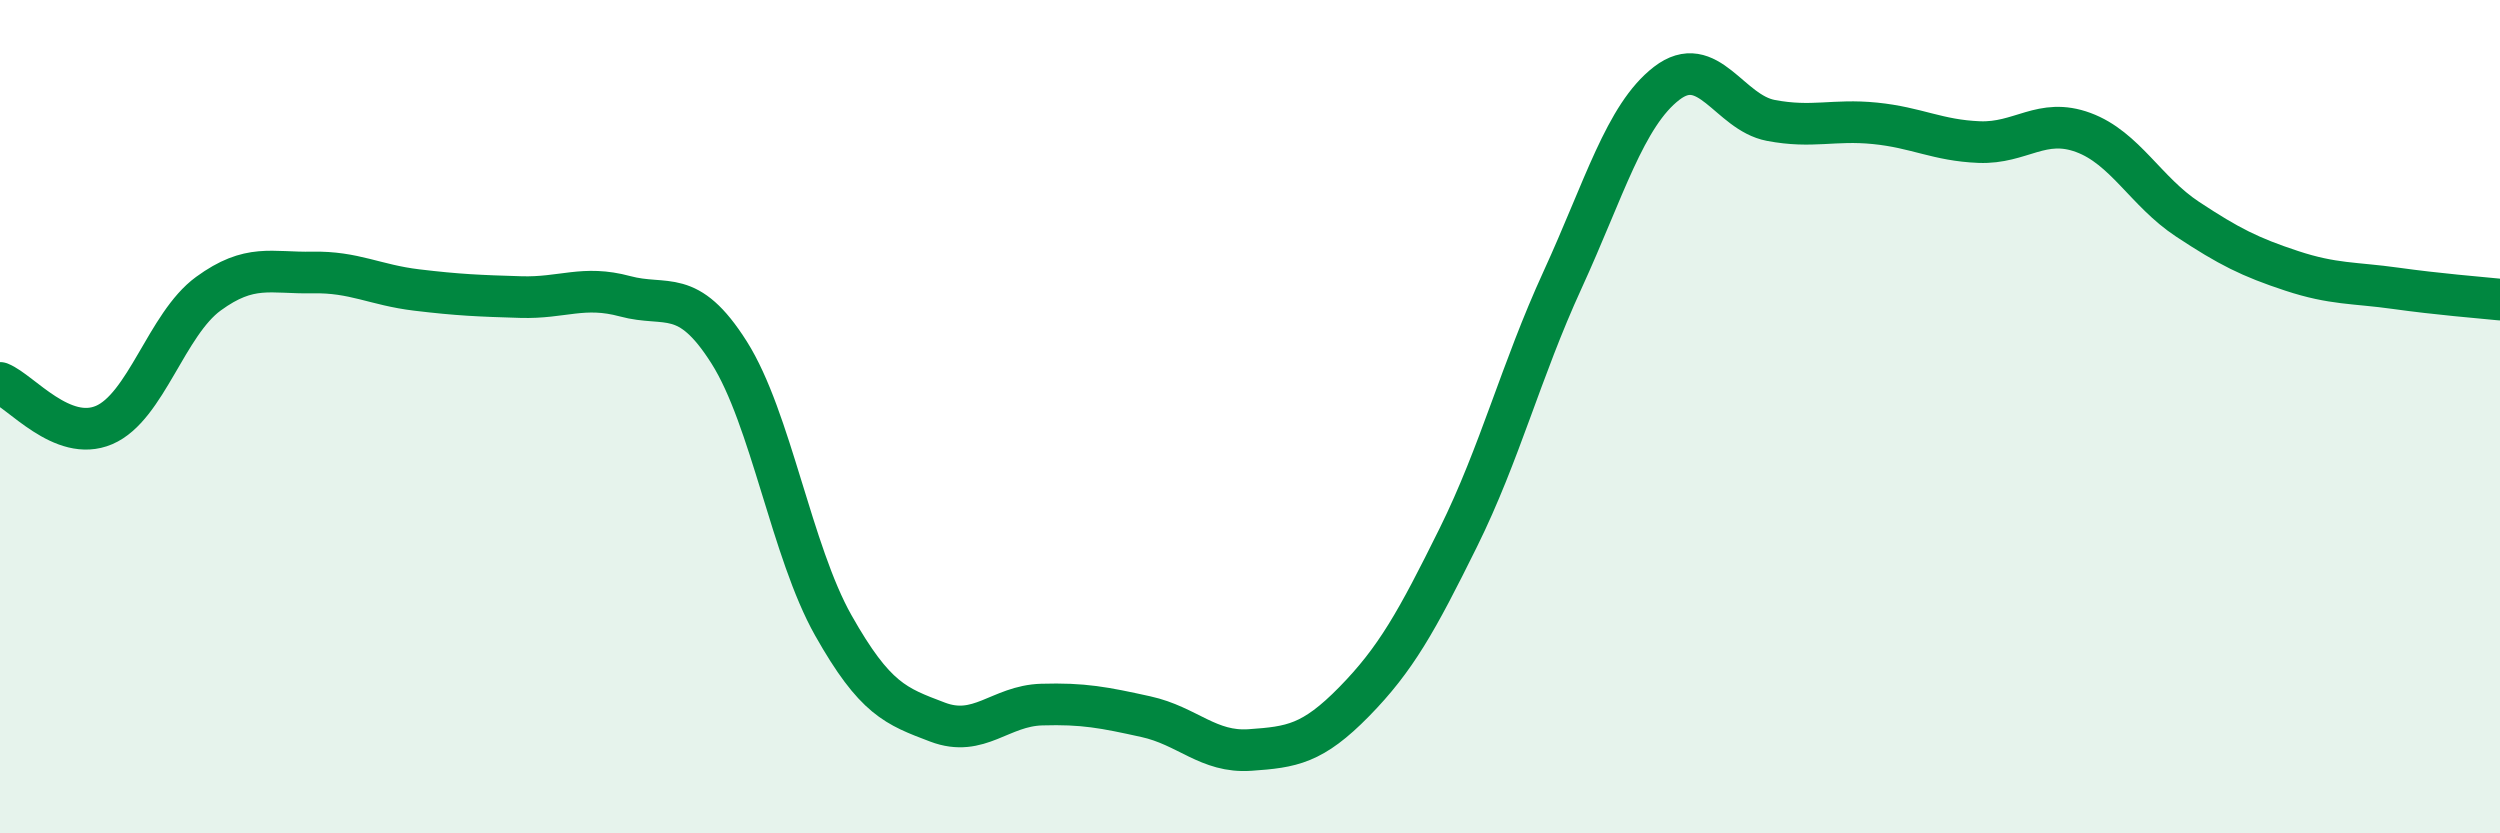
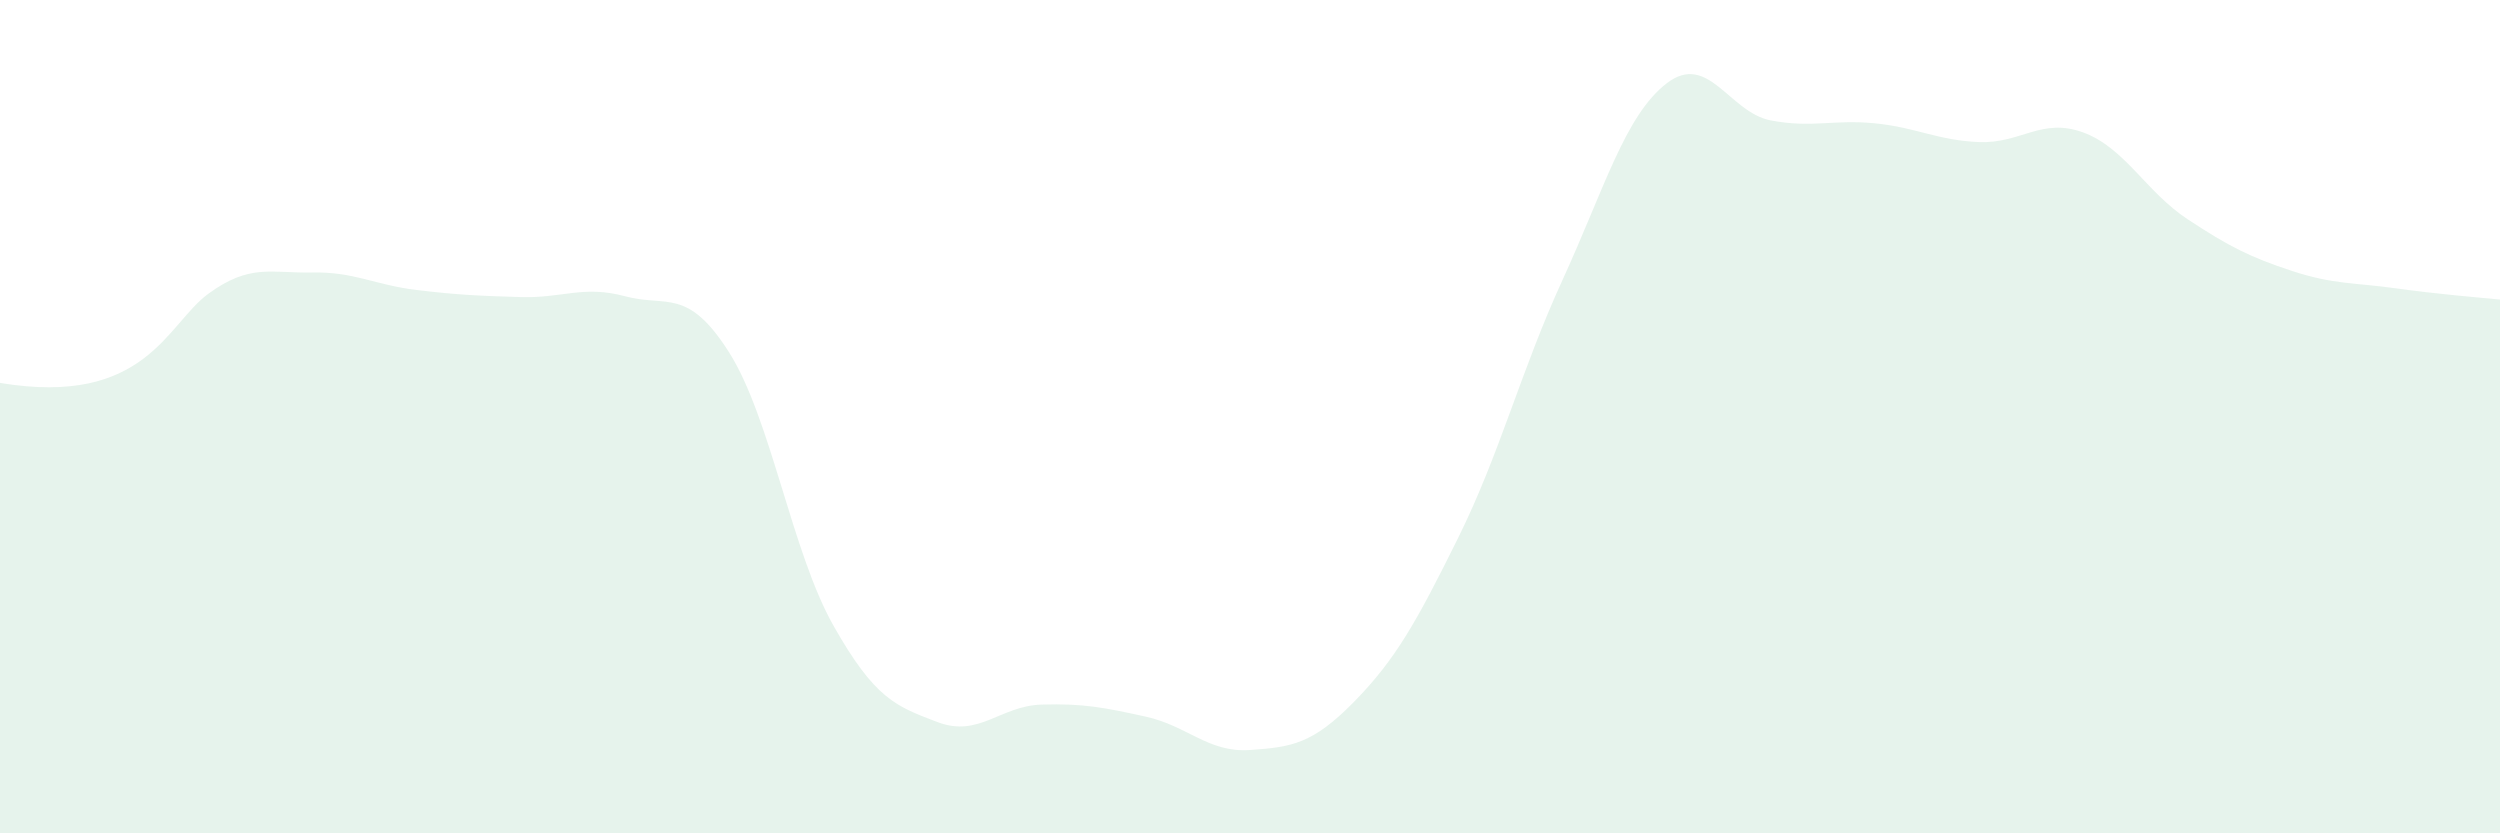
<svg xmlns="http://www.w3.org/2000/svg" width="60" height="20" viewBox="0 0 60 20">
-   <path d="M 0,9.19 C 0.5,9.39 1.5,10.63 2.5,10.2 C 3.5,9.77 4,7.78 5,7.05 C 6,6.32 6.5,6.56 7.5,6.54 C 8.5,6.52 9,6.84 10,6.96 C 11,7.08 11.5,7.1 12.5,7.13 C 13.5,7.16 14,6.84 15,7.11 C 16,7.38 16.5,6.88 17.5,8.46 C 18.5,10.04 19,13.24 20,15.01 C 21,16.78 21.5,16.95 22.5,17.33 C 23.5,17.71 24,16.94 25,16.91 C 26,16.88 26.5,16.98 27.5,17.2 C 28.5,17.42 29,18.07 30,18 C 31,17.93 31.5,17.86 32.5,16.84 C 33.5,15.82 34,14.92 35,12.9 C 36,10.88 36.5,8.9 37.5,6.72 C 38.5,4.54 39,2.77 40,2 C 41,1.23 41.5,2.7 42.5,2.89 C 43.5,3.08 44,2.86 45,2.96 C 46,3.06 46.5,3.37 47.5,3.41 C 48.5,3.45 49,2.81 50,3.18 C 51,3.55 51.5,4.6 52.5,5.26 C 53.5,5.92 54,6.17 55,6.5 C 56,6.83 56.5,6.78 57.5,6.92 C 58.5,7.06 59.5,7.14 60,7.19L60 20L0 20Z" fill="#008740" opacity="0.1" stroke-linecap="round" stroke-linejoin="round" />
-   <path d="M 0,9.19 C 0.5,9.39 1.5,10.63 2.5,10.2 C 3.5,9.77 4,7.78 5,7.05 C 6,6.32 6.5,6.56 7.5,6.54 C 8.5,6.52 9,6.84 10,6.96 C 11,7.08 11.5,7.1 12.5,7.13 C 13.5,7.16 14,6.84 15,7.11 C 16,7.38 16.5,6.88 17.5,8.46 C 18.5,10.04 19,13.24 20,15.01 C 21,16.78 21.5,16.95 22.5,17.33 C 23.5,17.71 24,16.94 25,16.91 C 26,16.88 26.5,16.98 27.5,17.2 C 28.5,17.42 29,18.07 30,18 C 31,17.93 31.5,17.86 32.5,16.84 C 33.5,15.82 34,14.92 35,12.9 C 36,10.88 36.5,8.9 37.5,6.72 C 38.5,4.54 39,2.77 40,2 C 41,1.23 41.5,2.7 42.5,2.89 C 43.5,3.08 44,2.86 45,2.96 C 46,3.06 46.5,3.37 47.5,3.41 C 48.5,3.45 49,2.81 50,3.18 C 51,3.55 51.5,4.6 52.5,5.26 C 53.5,5.92 54,6.17 55,6.5 C 56,6.83 56.5,6.78 57.5,6.92 C 58.5,7.06 59.5,7.14 60,7.19" stroke="#008740" stroke-width="1" fill="none" stroke-linecap="round" stroke-linejoin="round" />
+   <path d="M 0,9.19 C 3.5,9.77 4,7.78 5,7.05 C 6,6.32 6.5,6.56 7.5,6.54 C 8.5,6.52 9,6.84 10,6.96 C 11,7.08 11.5,7.1 12.5,7.13 C 13.5,7.16 14,6.84 15,7.11 C 16,7.38 16.5,6.88 17.5,8.46 C 18.5,10.04 19,13.24 20,15.01 C 21,16.78 21.5,16.95 22.5,17.33 C 23.5,17.71 24,16.94 25,16.91 C 26,16.88 26.5,16.98 27.5,17.2 C 28.5,17.42 29,18.07 30,18 C 31,17.93 31.5,17.86 32.5,16.84 C 33.5,15.82 34,14.92 35,12.9 C 36,10.88 36.5,8.9 37.5,6.72 C 38.5,4.54 39,2.77 40,2 C 41,1.23 41.5,2.7 42.5,2.89 C 43.5,3.08 44,2.86 45,2.96 C 46,3.06 46.5,3.37 47.5,3.41 C 48.5,3.45 49,2.81 50,3.18 C 51,3.55 51.5,4.6 52.5,5.26 C 53.5,5.92 54,6.17 55,6.5 C 56,6.83 56.5,6.78 57.5,6.92 C 58.5,7.06 59.5,7.14 60,7.19L60 20L0 20Z" fill="#008740" opacity="0.1" stroke-linecap="round" stroke-linejoin="round" />
</svg>